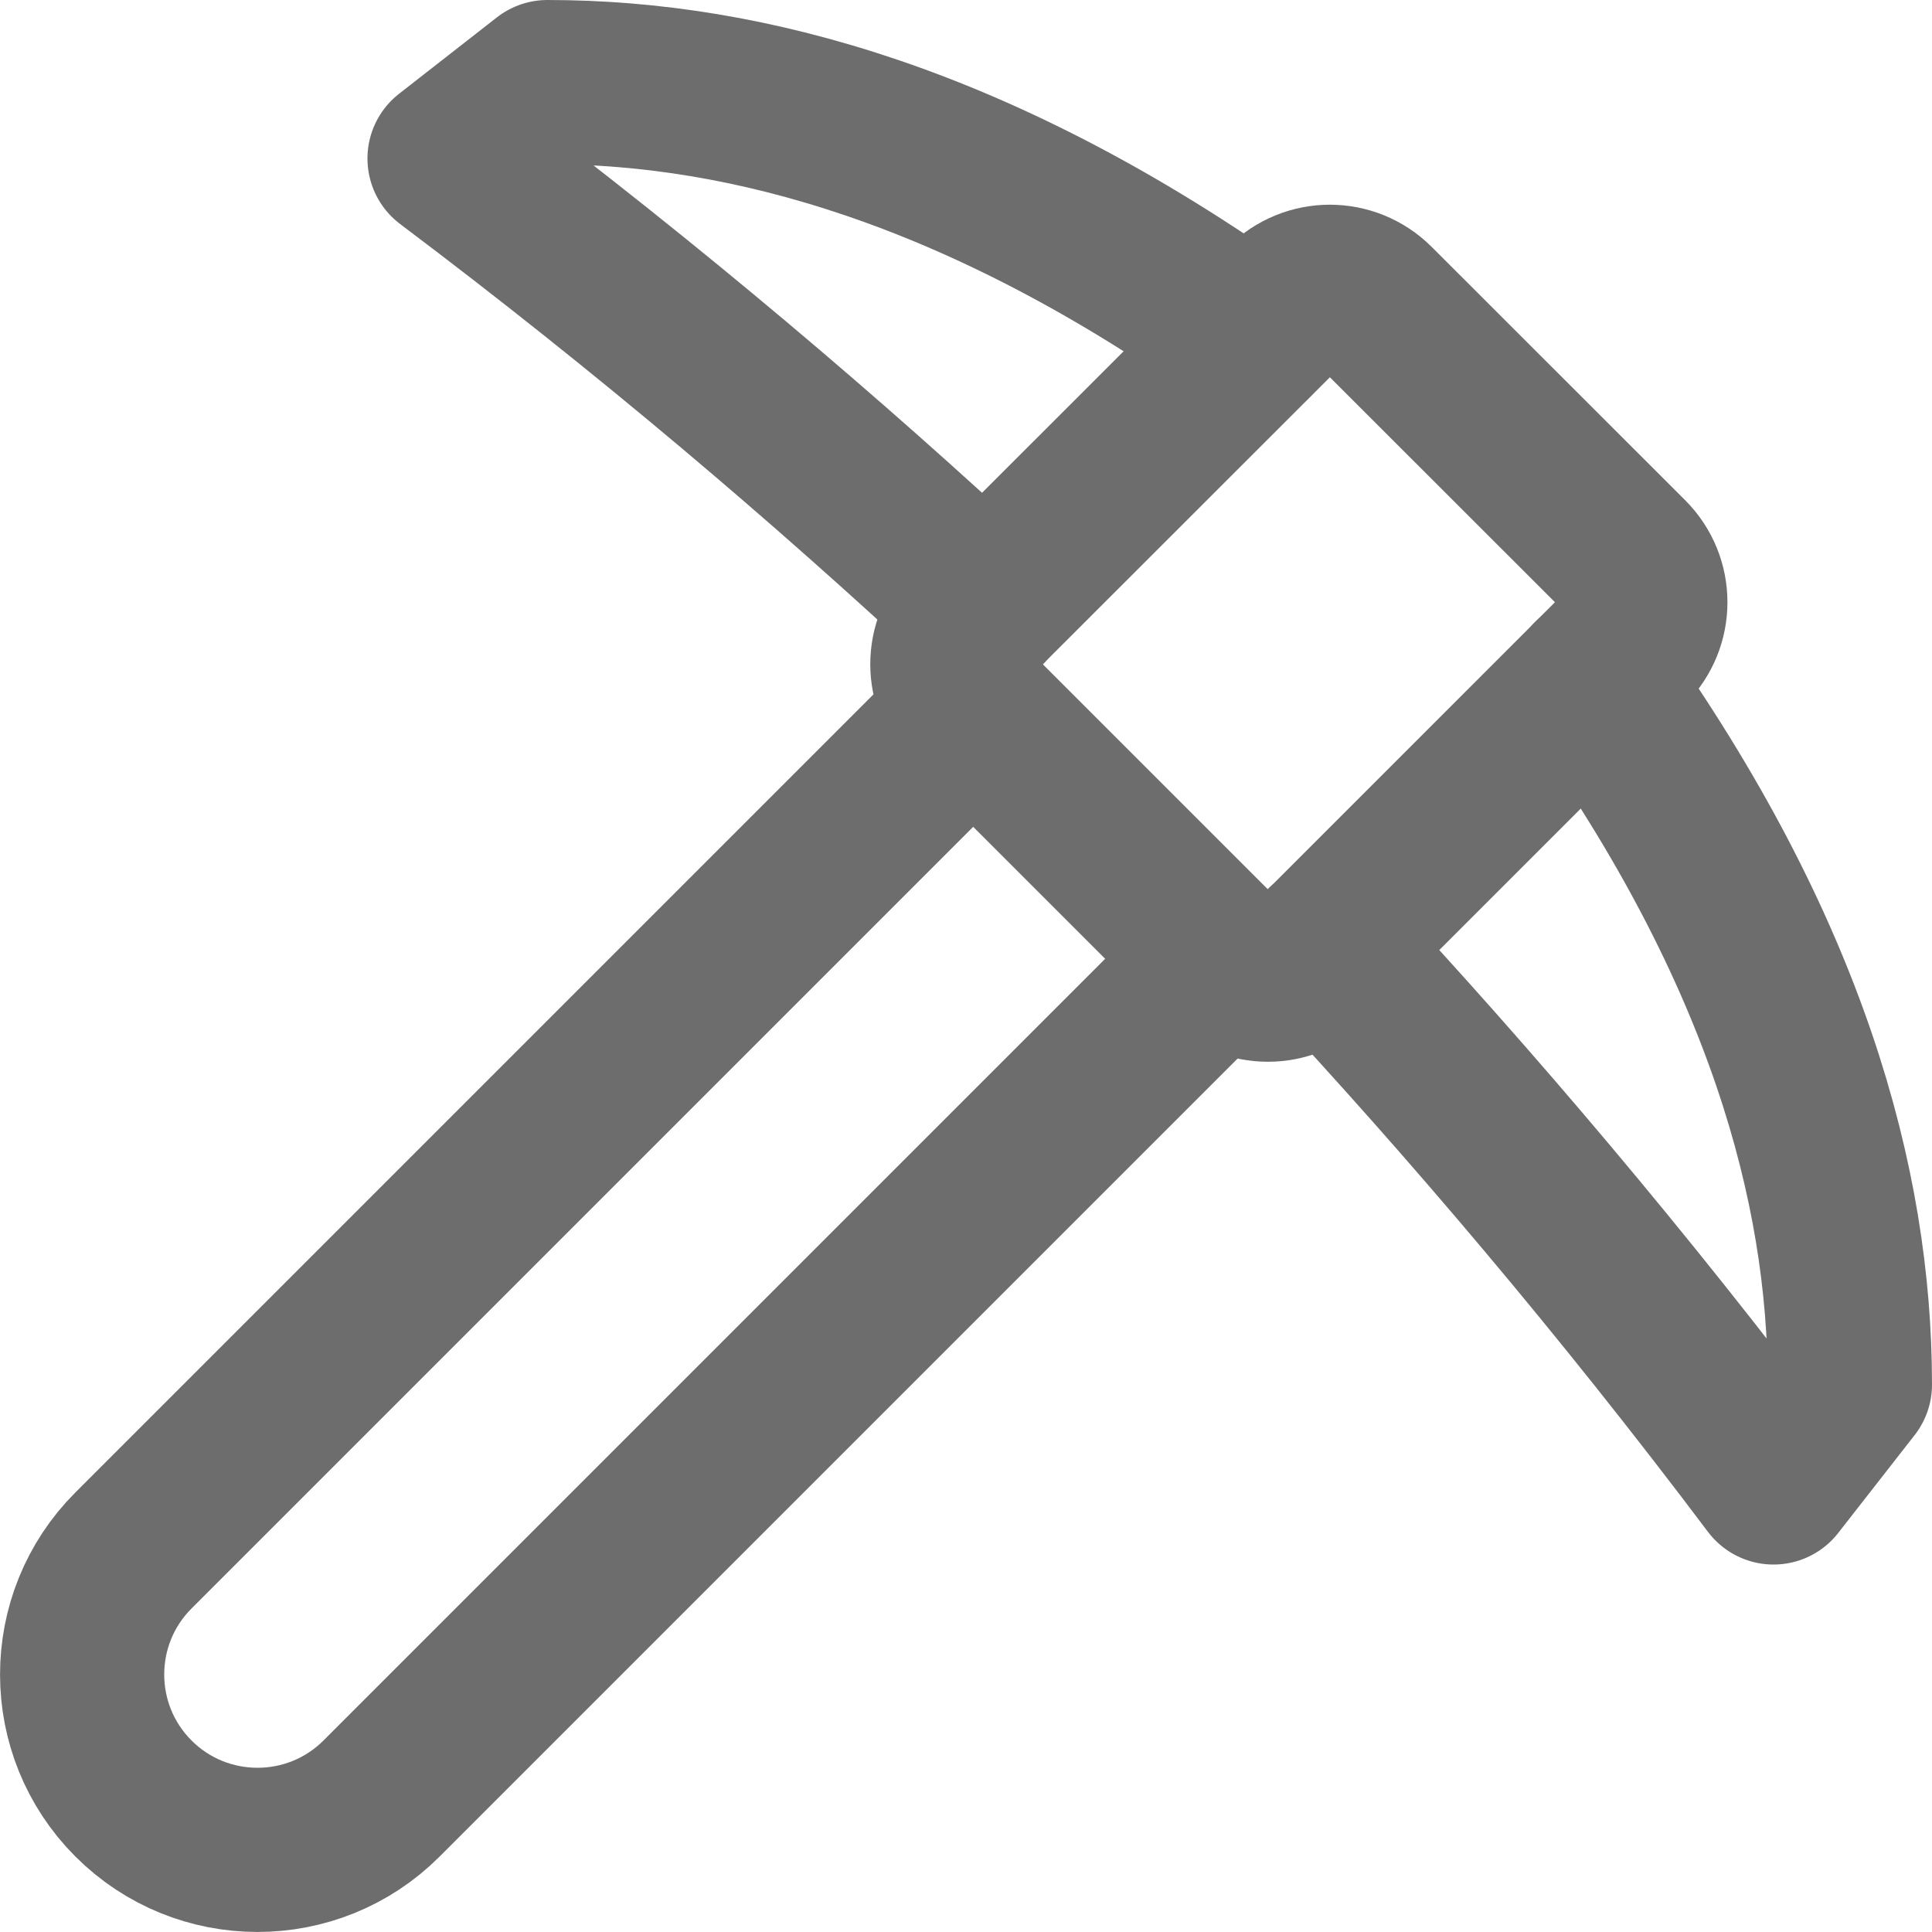
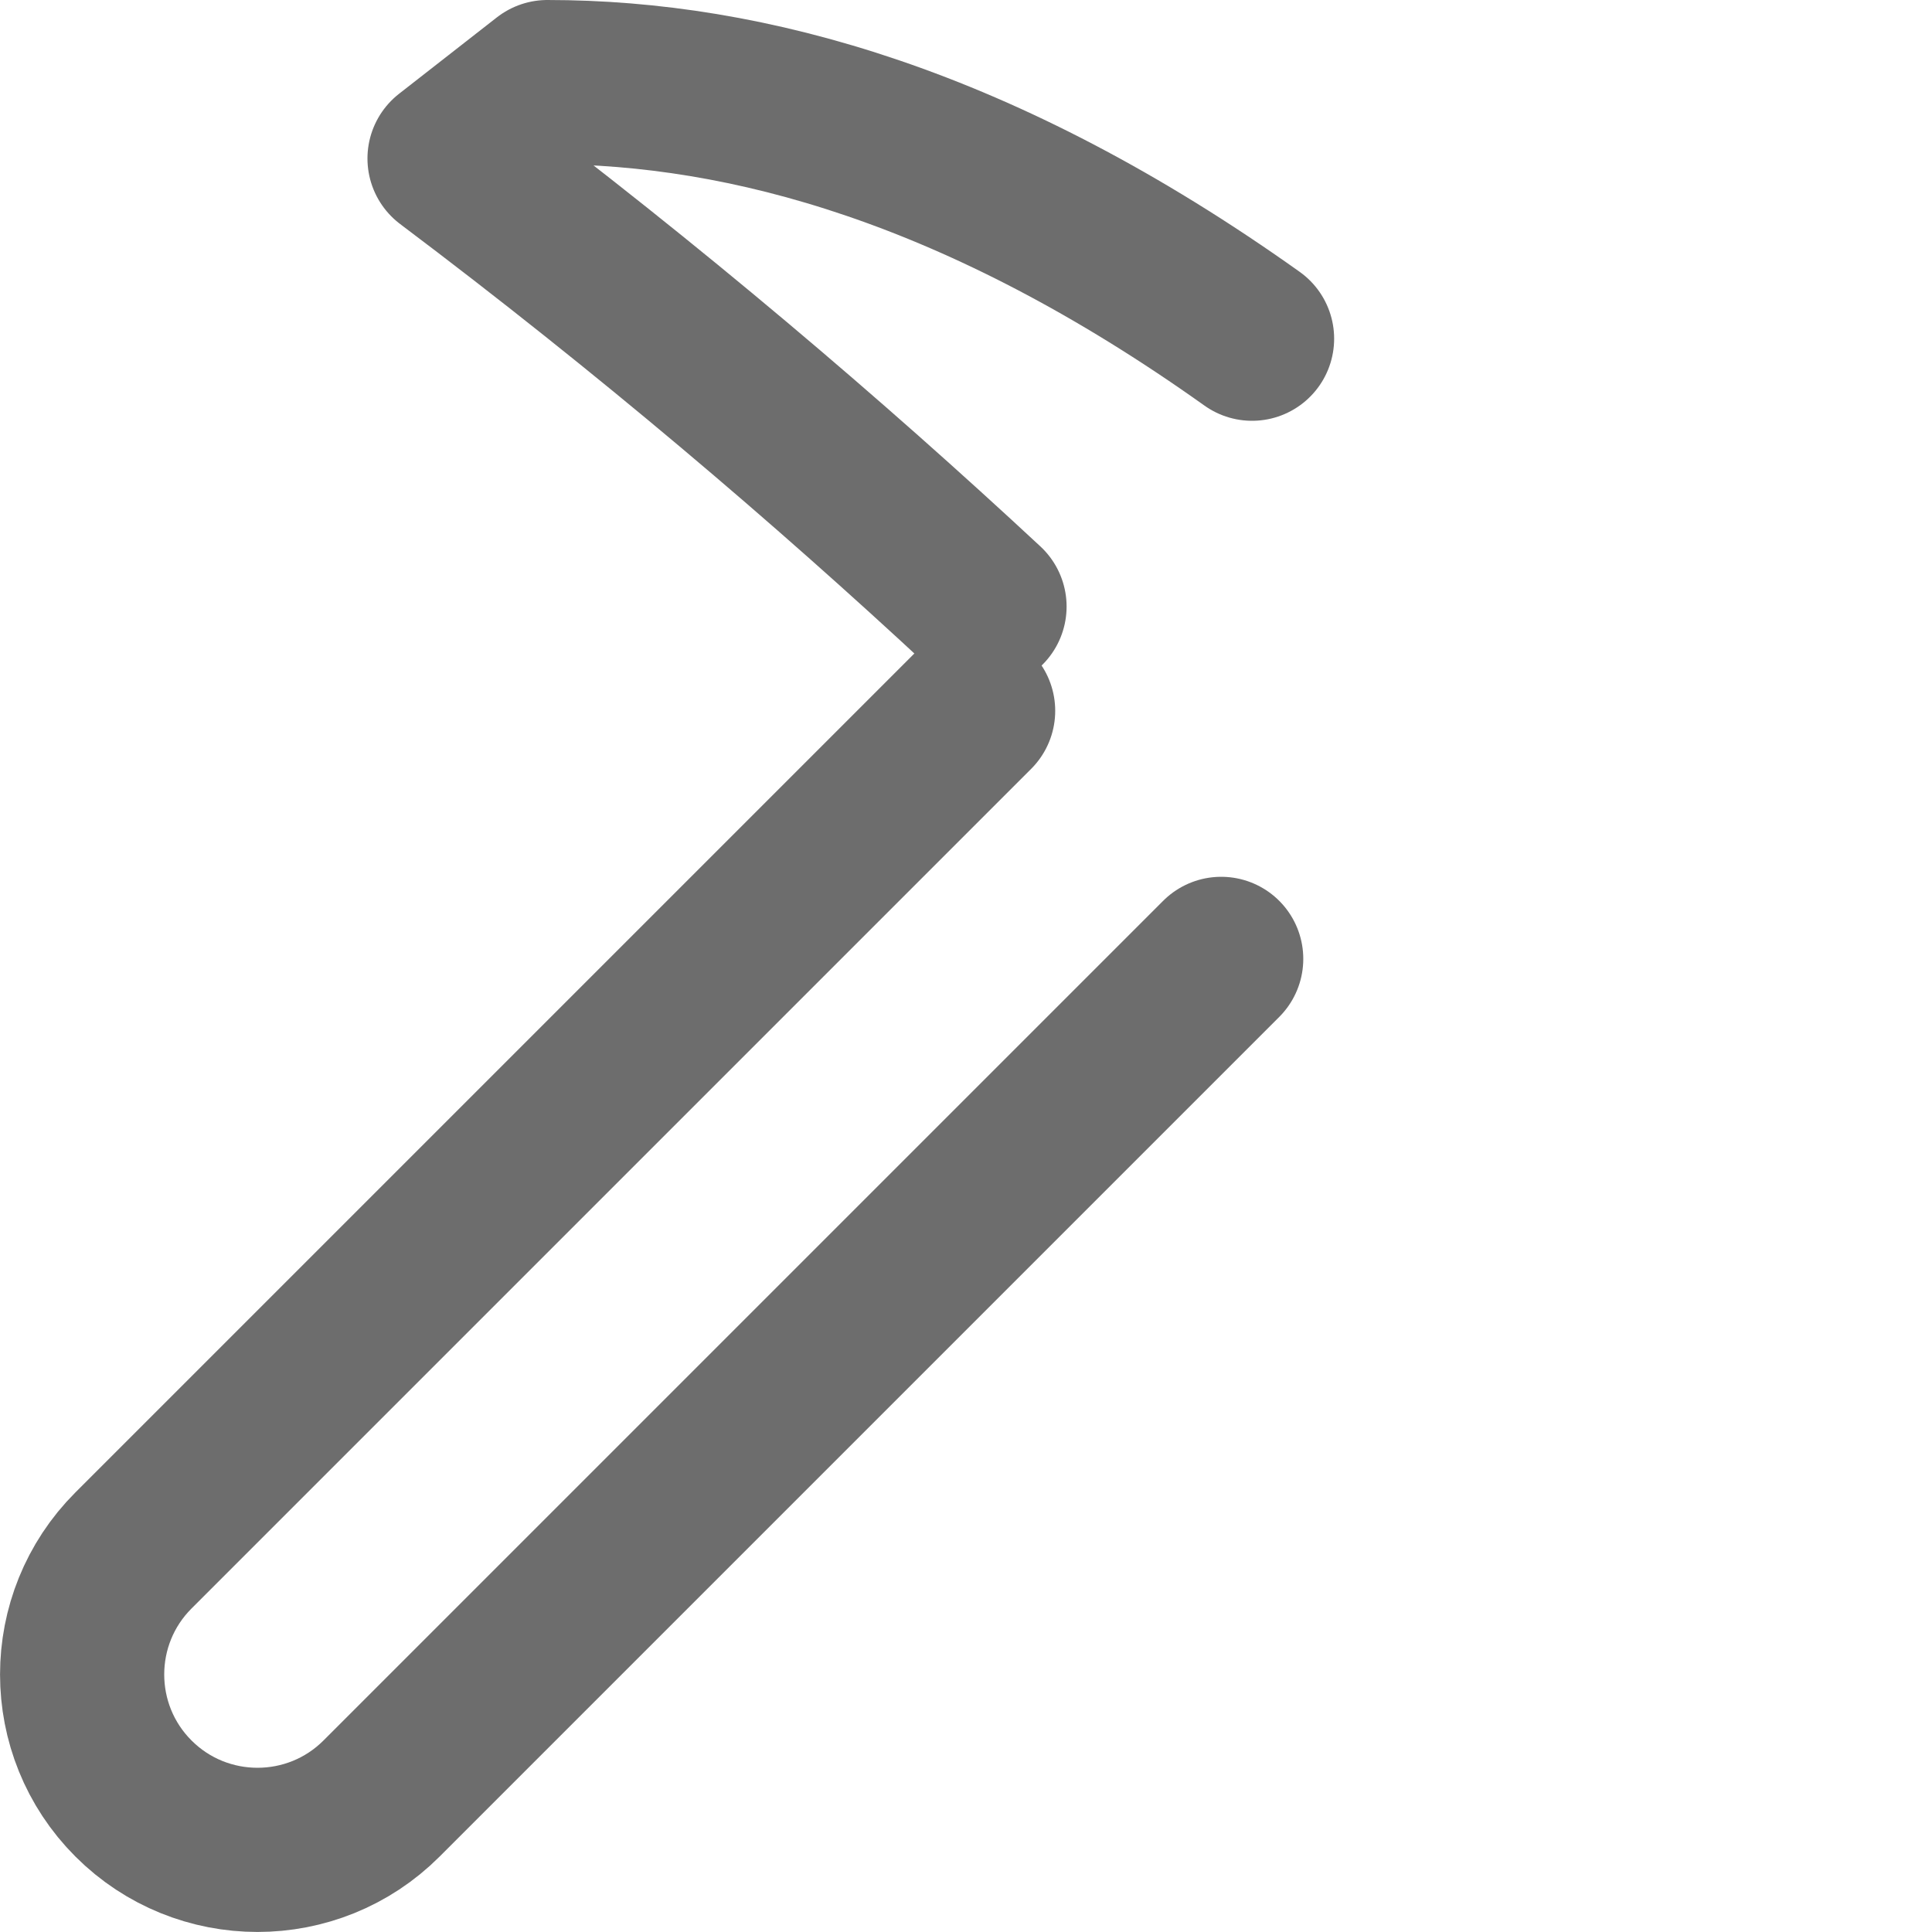
<svg xmlns="http://www.w3.org/2000/svg" preserveAspectRatio="none" width="100%" height="100%" overflow="visible" style="display: block;" viewBox="0 0 12.897 12.897" fill="none">
  <g id="Group">
    <path id="Vector" d="M8.358 2.261C6.552 0.975 4.986 0.548 3.654 0.548L3.001 1.058C4.343 2.068 5.529 3.079 6.572 4.049" stroke="#6D6D6D" stroke-width="1.096" stroke-linecap="round" stroke-linejoin="round" />
-     <path id="Vector_2" d="M8.848 6.325C9.818 7.368 10.829 8.554 11.839 9.896L12.349 9.243C12.349 7.911 11.922 6.345 10.635 4.539" stroke="#6D6D6D" stroke-width="1.096" stroke-linecap="round" stroke-linejoin="round" />
    <path id="Vector_3" d="M8.152 6.401L2.547 12.006C2.09 12.463 1.348 12.463 0.891 12.006C0.434 11.549 0.434 10.807 0.891 10.35L6.496 4.745" stroke="#6D6D6D" stroke-width="1.096" stroke-linecap="round" stroke-linejoin="round" />
-     <path id="Vector_4" d="M8.585 2.036L6.479 4.141C6.317 4.303 6.317 4.565 6.479 4.727L8.171 6.419C8.332 6.58 8.595 6.58 8.756 6.419L10.862 4.313C11.024 4.151 11.024 3.889 10.862 3.727L9.17 2.036C9.008 1.874 8.746 1.874 8.585 2.036Z" stroke="#6D6D6D" stroke-width="1.096" stroke-linecap="round" stroke-linejoin="round" />
  </g>
</svg>